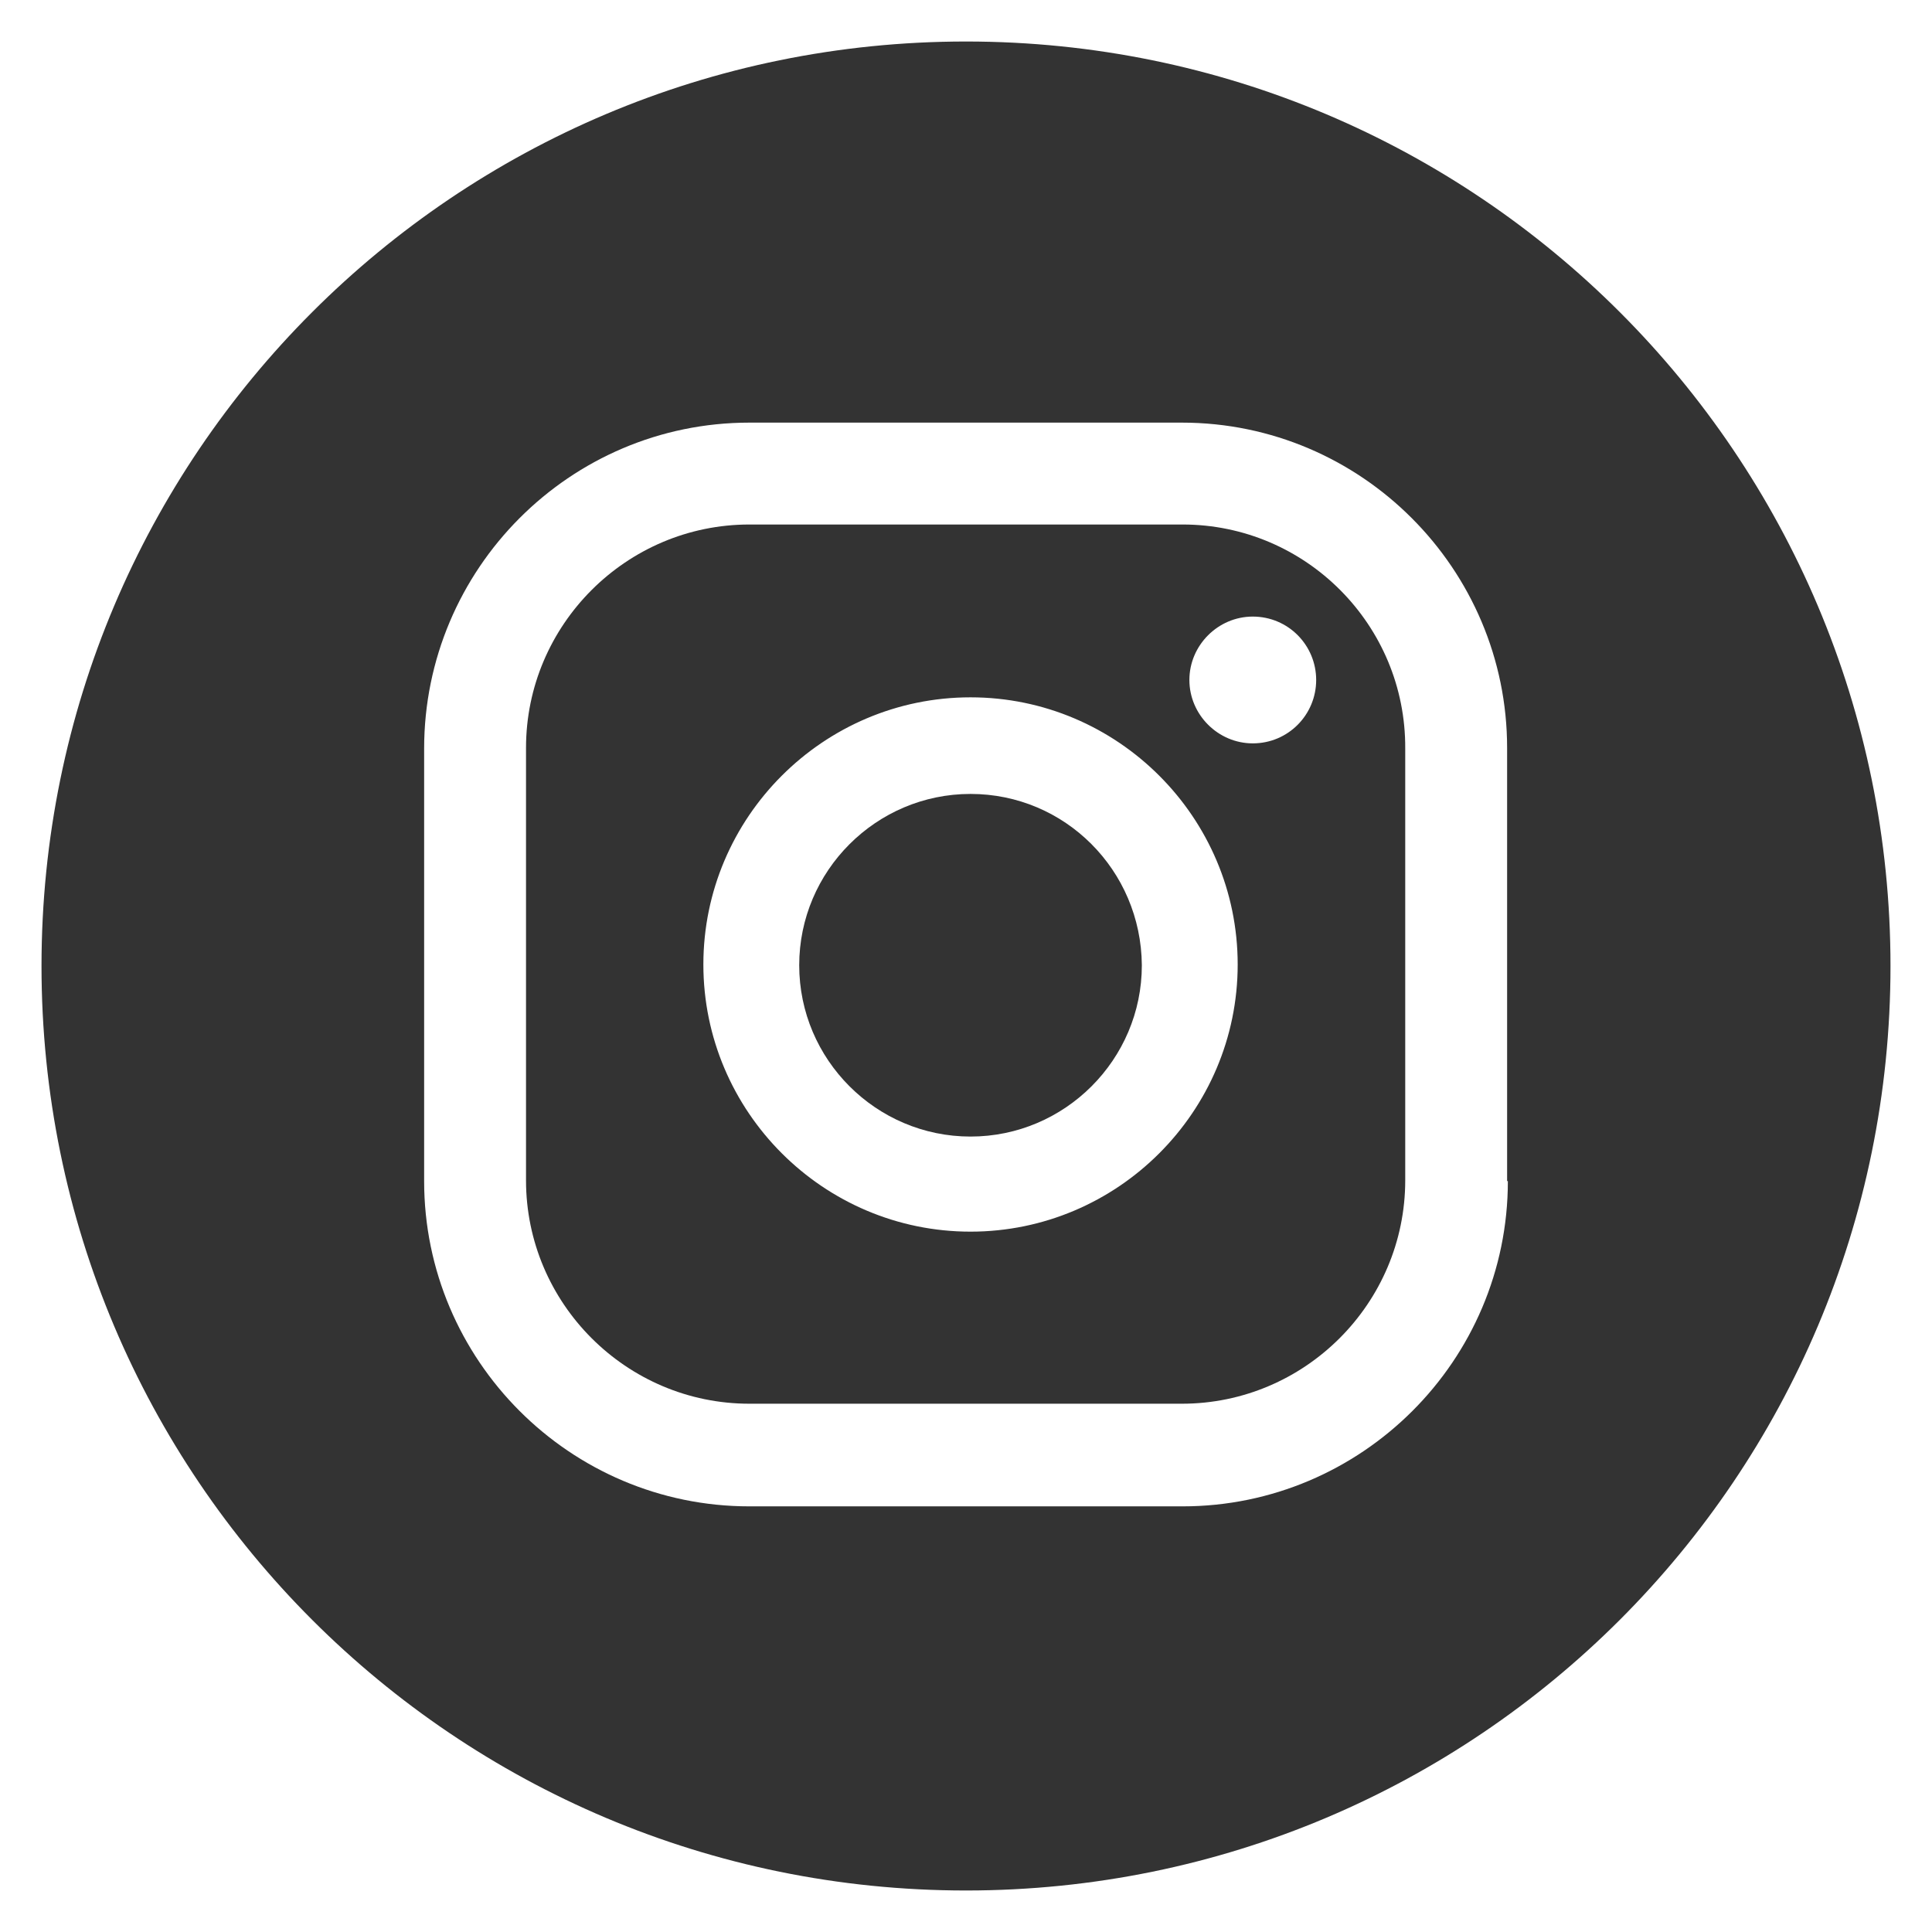
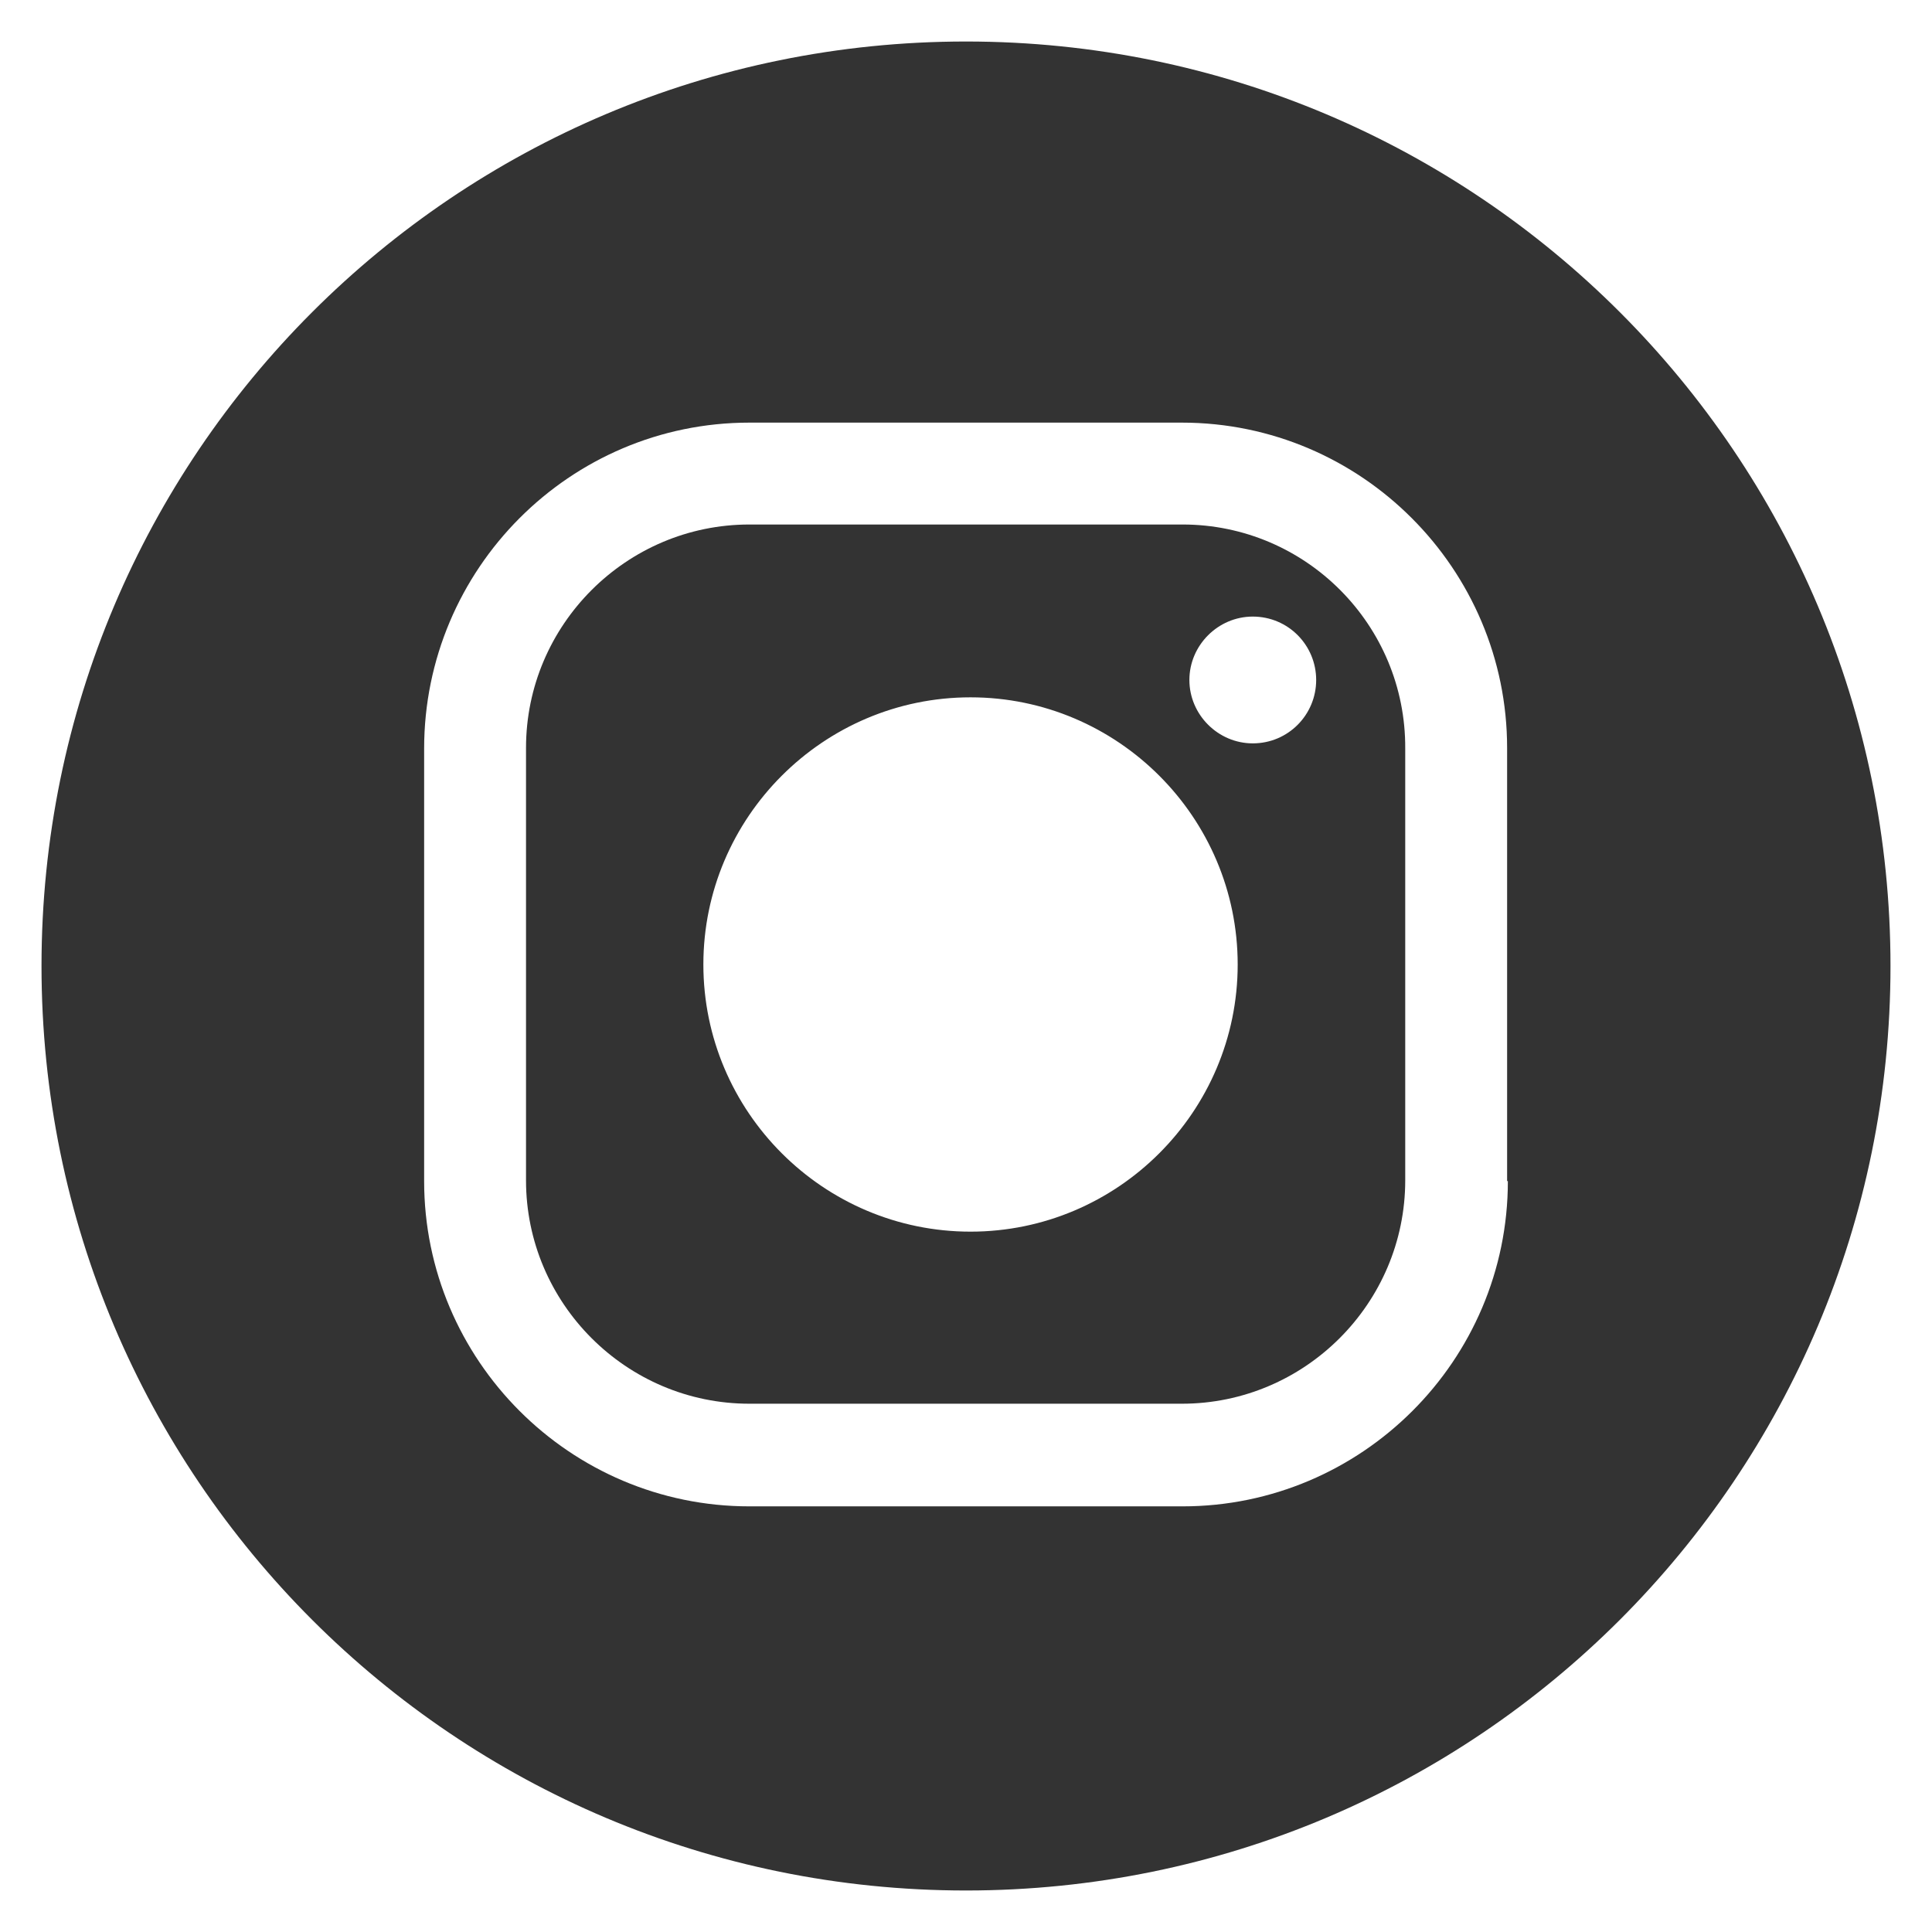
<svg xmlns="http://www.w3.org/2000/svg" xml:space="preserve" style="enable-background:new 0 0 256 256" viewBox="0 0 256 256">
-   <path d="M128.6 105.2c-12.5 0-22.7 10.2-22.7 22.7s10.2 22.7 22.7 22.7 22.7-10.2 22.7-22.7c-.1-12.6-10.2-22.7-22.7-22.7z" style="fill:#333" />
  <path d="M156.7 69.5H99.3c-16.3 0-29.6 13.3-29.6 29.6v57.3c0 16.3 13.3 29.6 29.6 29.6h57.3c16.3 0 29.6-13.3 29.6-29.6V99.2c.1-16.4-13.2-29.7-29.5-29.7zm-28.1 93.7c-19.5 0-35.4-15.9-35.4-35.4s15.9-35.4 35.4-35.4 35.4 15.9 35.4 35.4-15.9 35.4-35.4 35.4zM166 98.5c-4.6 0-8.4-3.8-8.4-8.4 0-4.6 3.8-8.4 8.4-8.4 4.7 0 8.4 3.8 8.4 8.4 0 4.6-3.7 8.4-8.4 8.4z" style="fill:#333" />
  <path d="M128 5.5C60.3 5.5 5.5 60.3 5.5 128S60.3 250.5 128 250.5 250.5 195.7 250.5 128 195.7 5.5 128 5.5zm71.8 151c0 23.8-19.4 43.1-43.1 43.1H99.3c-23.8 0-43.1-19.4-43.1-43.1V99.2C56.2 75.4 75.5 56 99.3 56h57.3c23.8 0 43.1 19.4 43.1 43.1v57.4z" style="fill:#333" />
</svg>